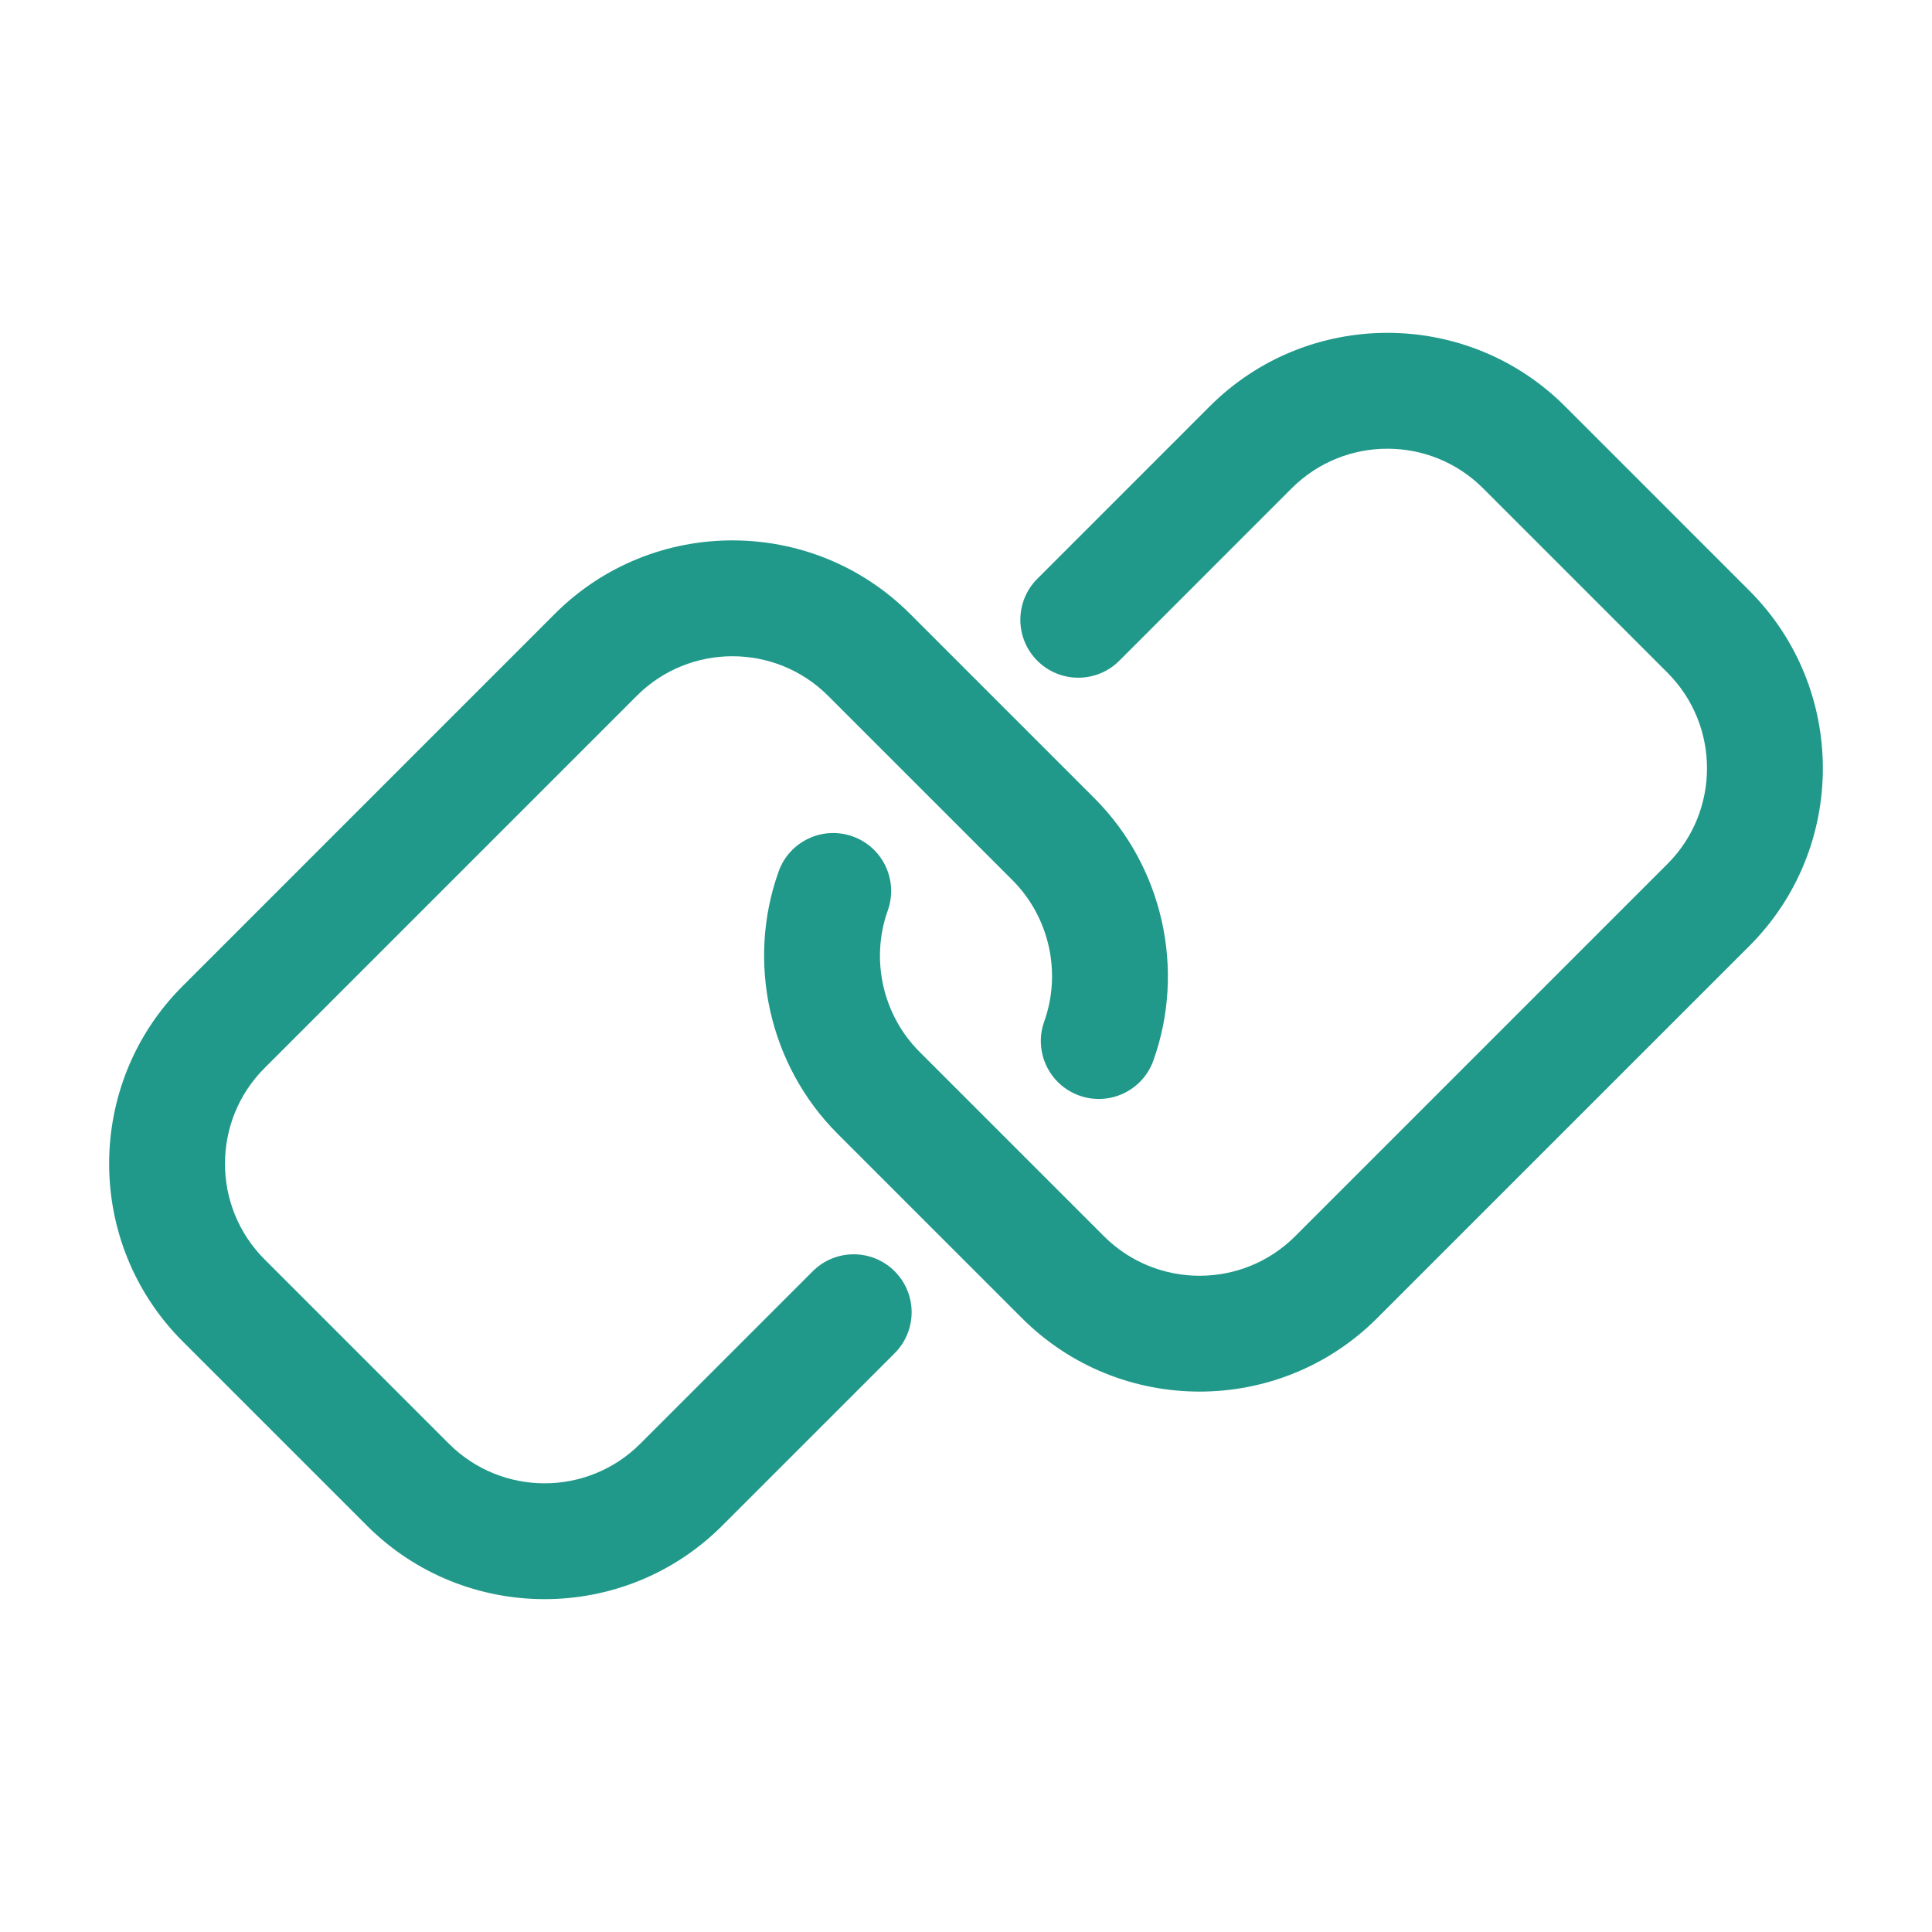
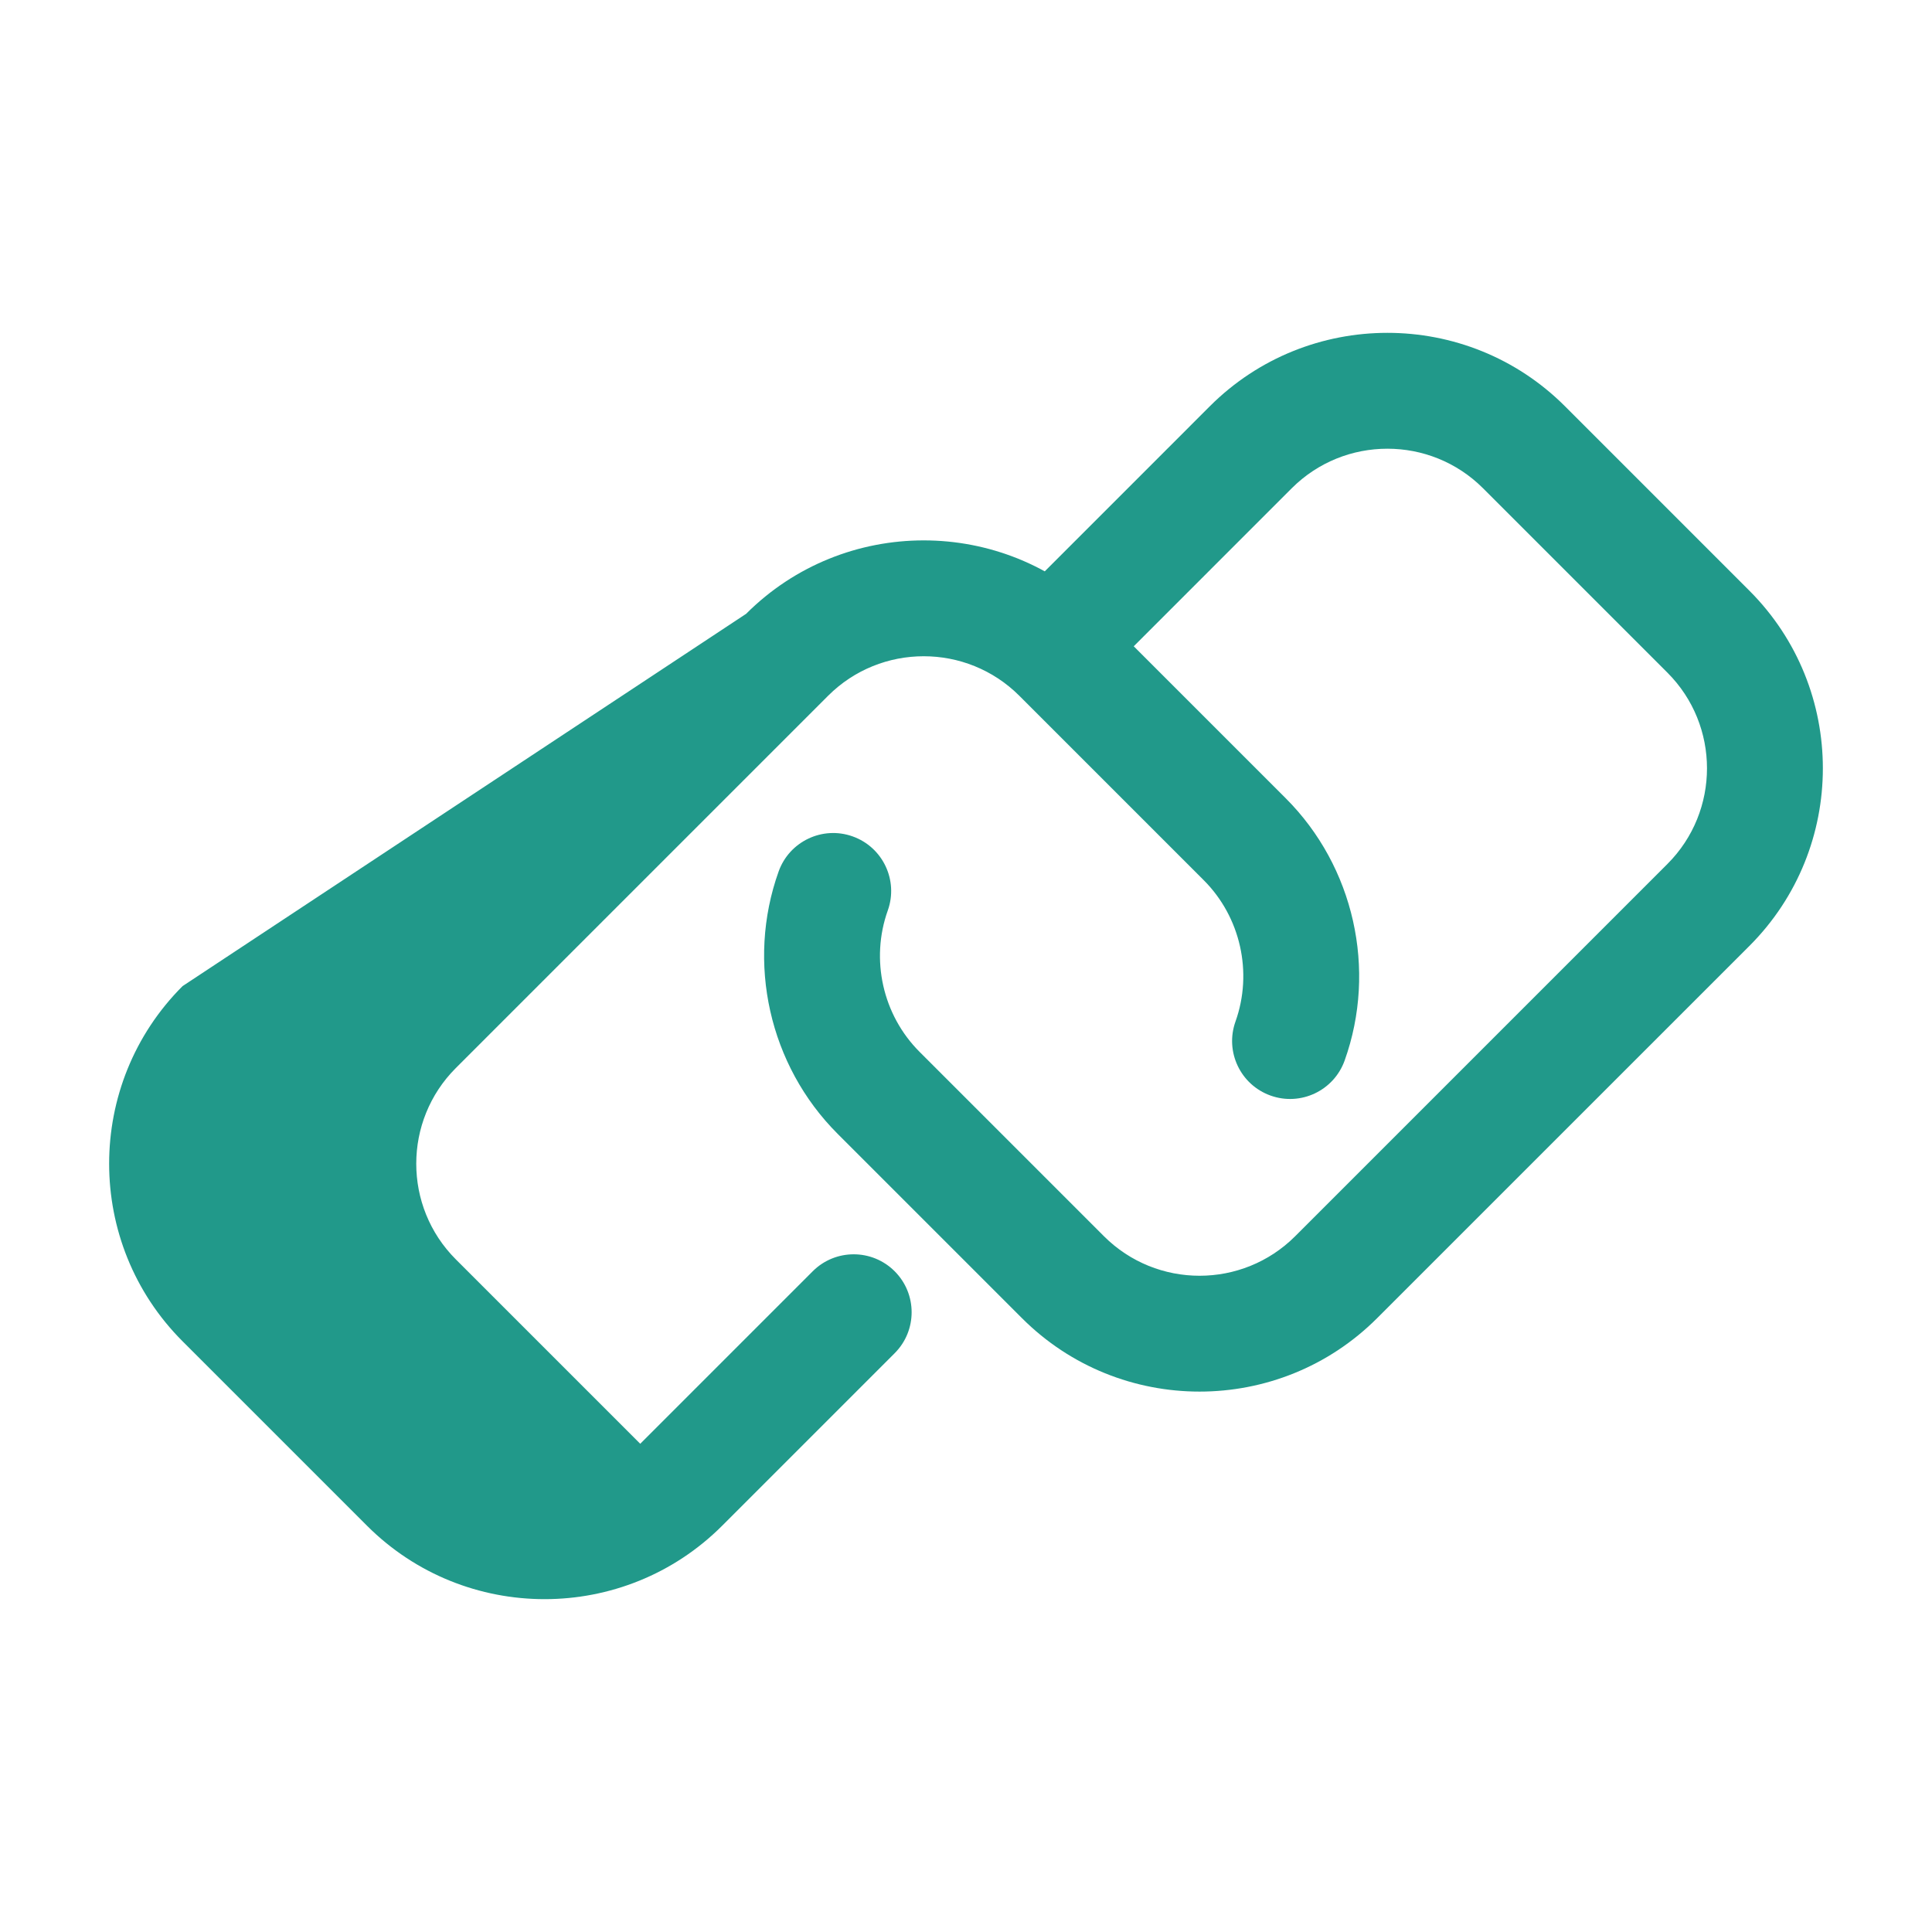
<svg xmlns="http://www.w3.org/2000/svg" height="100px" width="100px" fill="#21998a" version="1.1" x="0px" y="0px" viewBox="0 0 100 100" enable-background="new 0 0 100 100" xml:space="preserve">
-   <path d="M42.065,65.802l-8.927,8.927c-2.73,2.729-7.17,2.729-9.9,0l-9.546-9.546c-2.729-2.729-2.729-7.17,0-9.9l19.269-19.269  c2.73-2.729,7.17-2.729,9.9,0l9.546,9.546c1.903,1.904,2.548,4.774,1.642,7.313c-0.558,1.561,0.256,3.277,1.816,3.834  c1.56,0.558,3.276-0.256,3.834-1.816c1.683-4.71,0.485-10.039-3.05-13.573l-9.546-9.546c-5.068-5.069-13.316-5.069-18.385,0  L9.45,51.041c-5.068,5.068-5.068,13.315,0,18.384l9.546,9.546c2.534,2.534,5.863,3.801,9.192,3.801s6.658-1.267,9.192-3.802  l8.927-8.927c1.172-1.171,1.172-3.071,0-4.243C45.136,64.63,43.237,64.63,42.065,65.802z M90.55,30.576l-9.546-9.547  c-5.068-5.068-13.316-5.068-18.385,0l-8.927,8.928c-1.172,1.171-1.172,3.071,0,4.243c1.172,1.171,3.072,1.171,4.242,0l8.927-8.928  c2.73-2.729,7.17-2.729,9.9,0l9.546,9.546c2.729,2.729,2.729,7.17,0,9.9L67.039,63.986c-2.73,2.729-7.17,2.729-9.9,0l-9.546-9.546  c-1.903-1.904-2.548-4.775-1.642-7.313c0.558-1.56-0.256-3.277-1.816-3.834c-1.558-0.559-3.276,0.255-3.834,1.816  c-1.683,4.71-0.485,10.038,3.05,13.573l9.546,9.546c2.534,2.534,5.863,3.801,9.192,3.801s6.658-1.267,9.192-3.802L90.55,48.96  C95.618,43.892,95.618,35.645,90.55,30.576z" />
+   <path d="M42.065,65.802l-8.927,8.927l-9.546-9.546c-2.729-2.729-2.729-7.17,0-9.9l19.269-19.269  c2.73-2.729,7.17-2.729,9.9,0l9.546,9.546c1.903,1.904,2.548,4.774,1.642,7.313c-0.558,1.561,0.256,3.277,1.816,3.834  c1.56,0.558,3.276-0.256,3.834-1.816c1.683-4.71,0.485-10.039-3.05-13.573l-9.546-9.546c-5.068-5.069-13.316-5.069-18.385,0  L9.45,51.041c-5.068,5.068-5.068,13.315,0,18.384l9.546,9.546c2.534,2.534,5.863,3.801,9.192,3.801s6.658-1.267,9.192-3.802  l8.927-8.927c1.172-1.171,1.172-3.071,0-4.243C45.136,64.63,43.237,64.63,42.065,65.802z M90.55,30.576l-9.546-9.547  c-5.068-5.068-13.316-5.068-18.385,0l-8.927,8.928c-1.172,1.171-1.172,3.071,0,4.243c1.172,1.171,3.072,1.171,4.242,0l8.927-8.928  c2.73-2.729,7.17-2.729,9.9,0l9.546,9.546c2.729,2.729,2.729,7.17,0,9.9L67.039,63.986c-2.73,2.729-7.17,2.729-9.9,0l-9.546-9.546  c-1.903-1.904-2.548-4.775-1.642-7.313c0.558-1.56-0.256-3.277-1.816-3.834c-1.558-0.559-3.276,0.255-3.834,1.816  c-1.683,4.71-0.485,10.038,3.05,13.573l9.546,9.546c2.534,2.534,5.863,3.801,9.192,3.801s6.658-1.267,9.192-3.802L90.55,48.96  C95.618,43.892,95.618,35.645,90.55,30.576z" />
</svg>